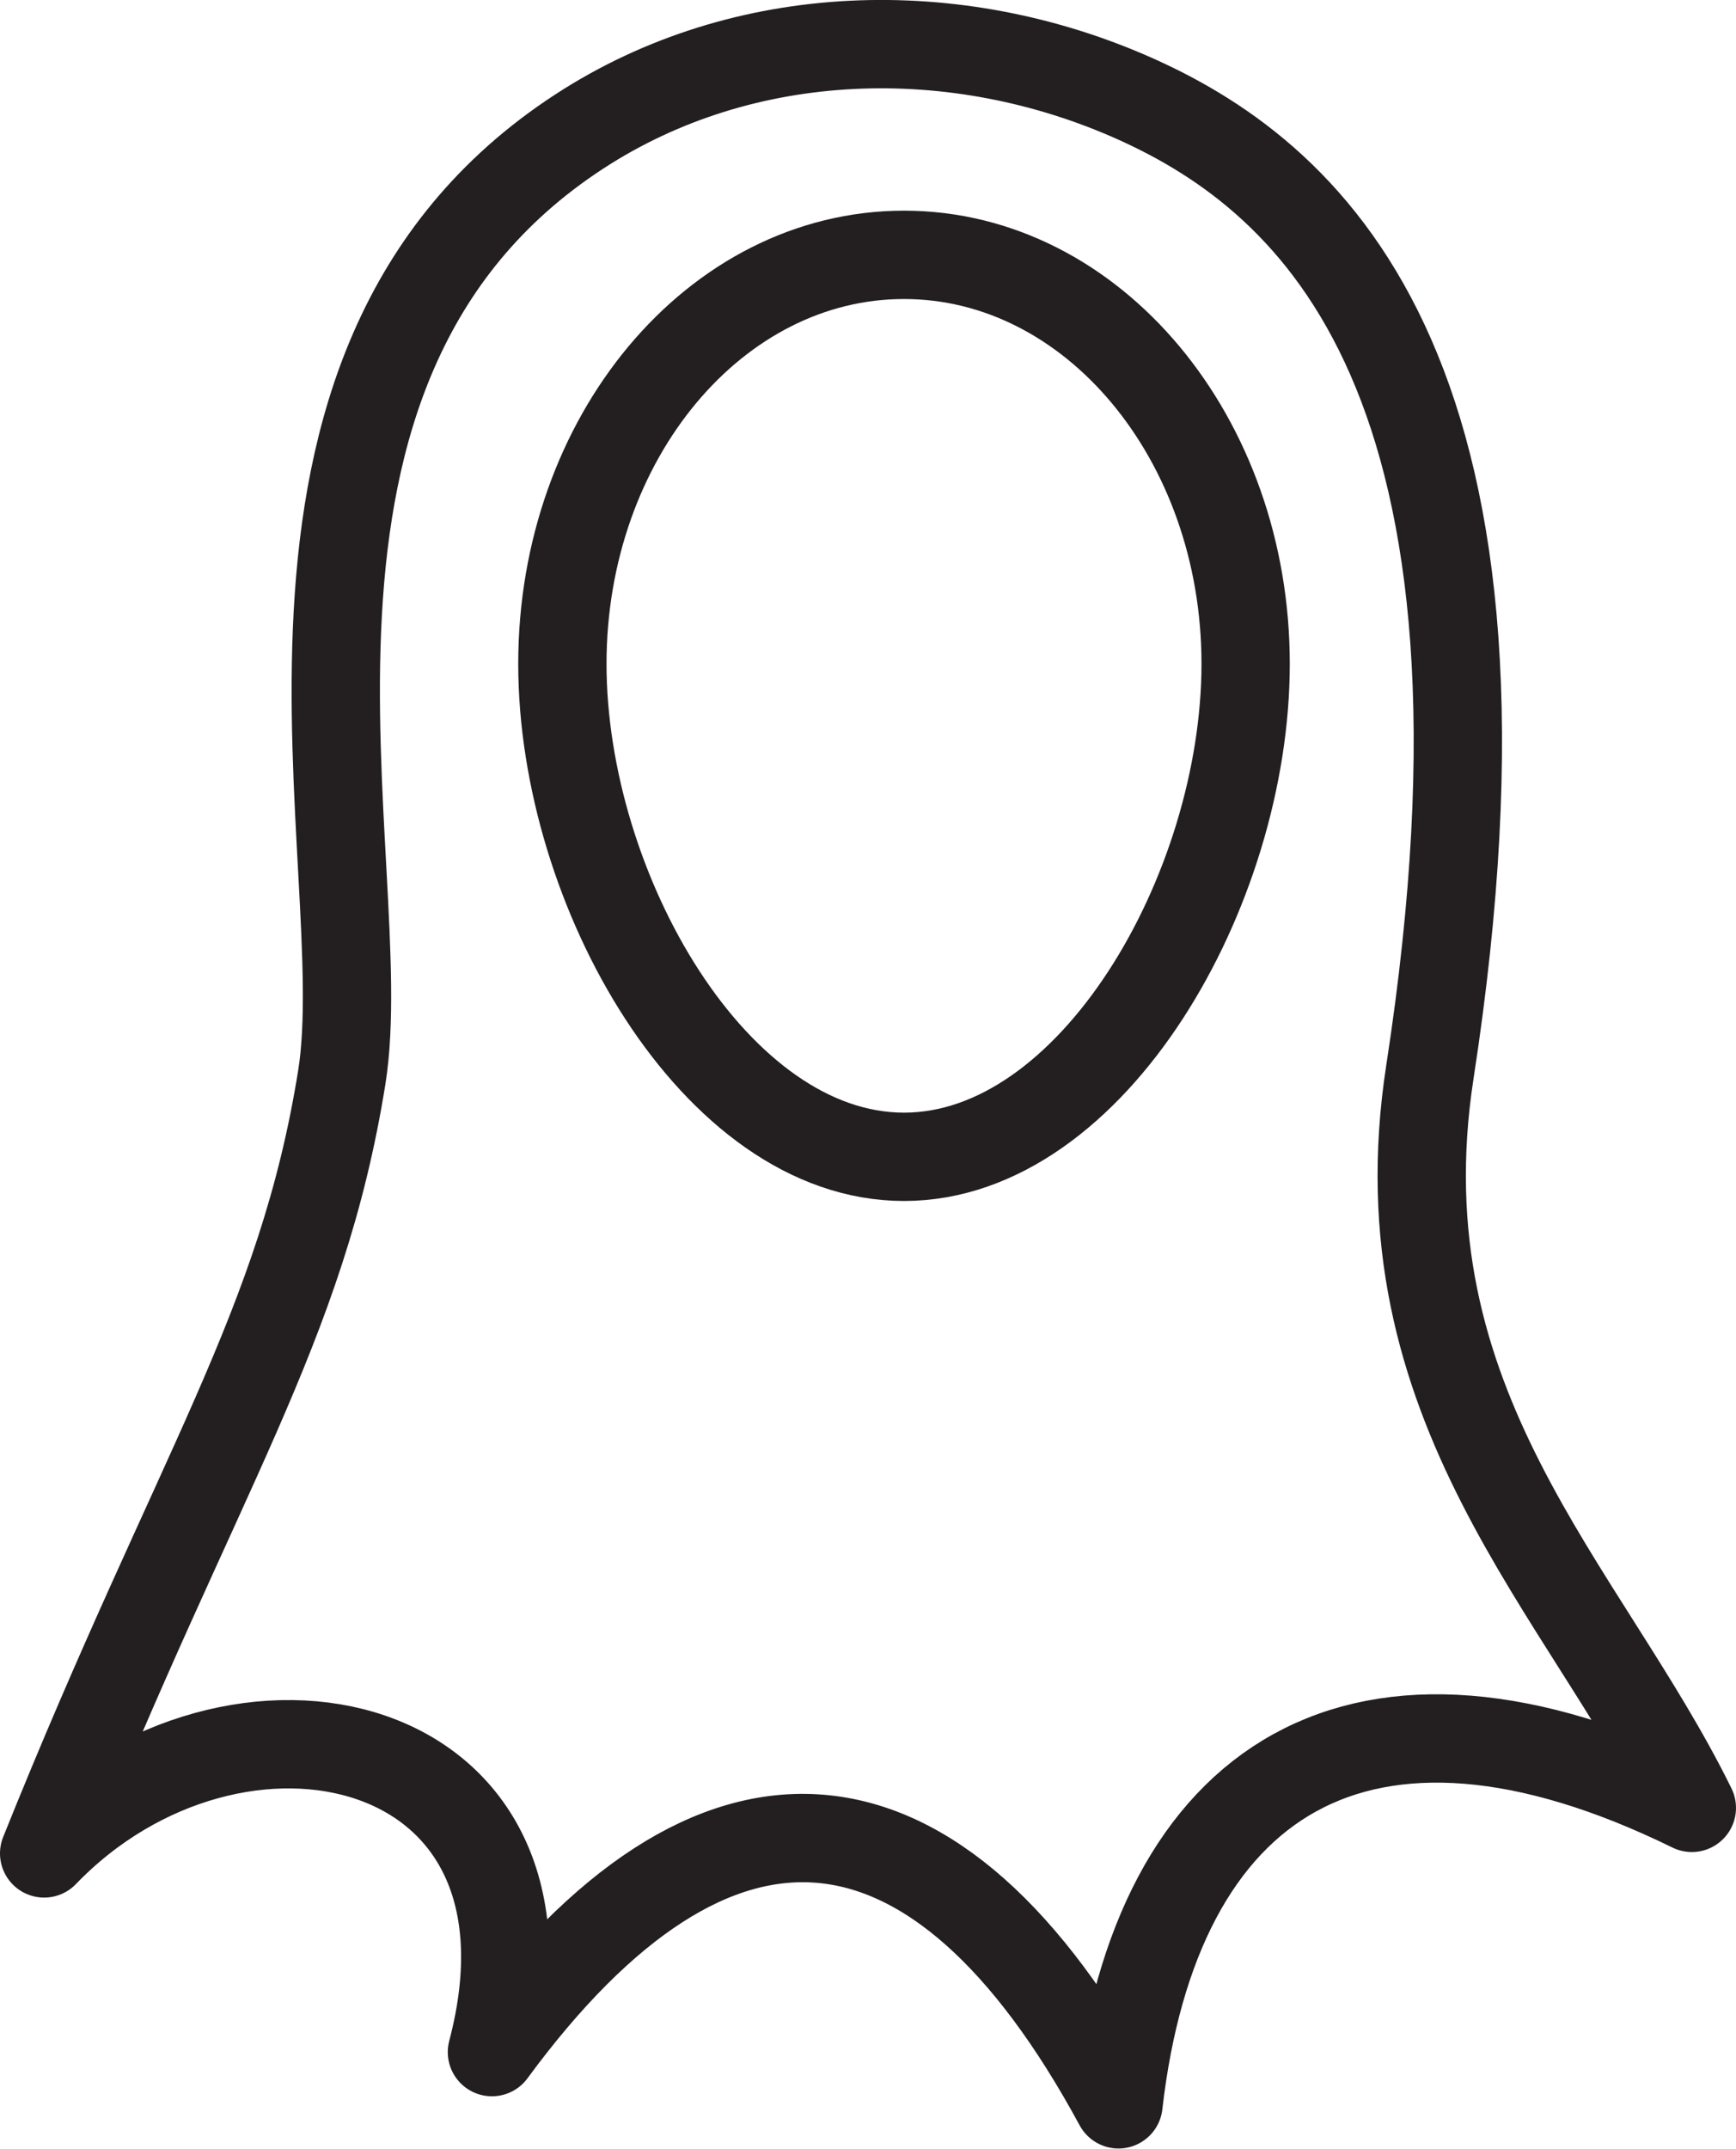
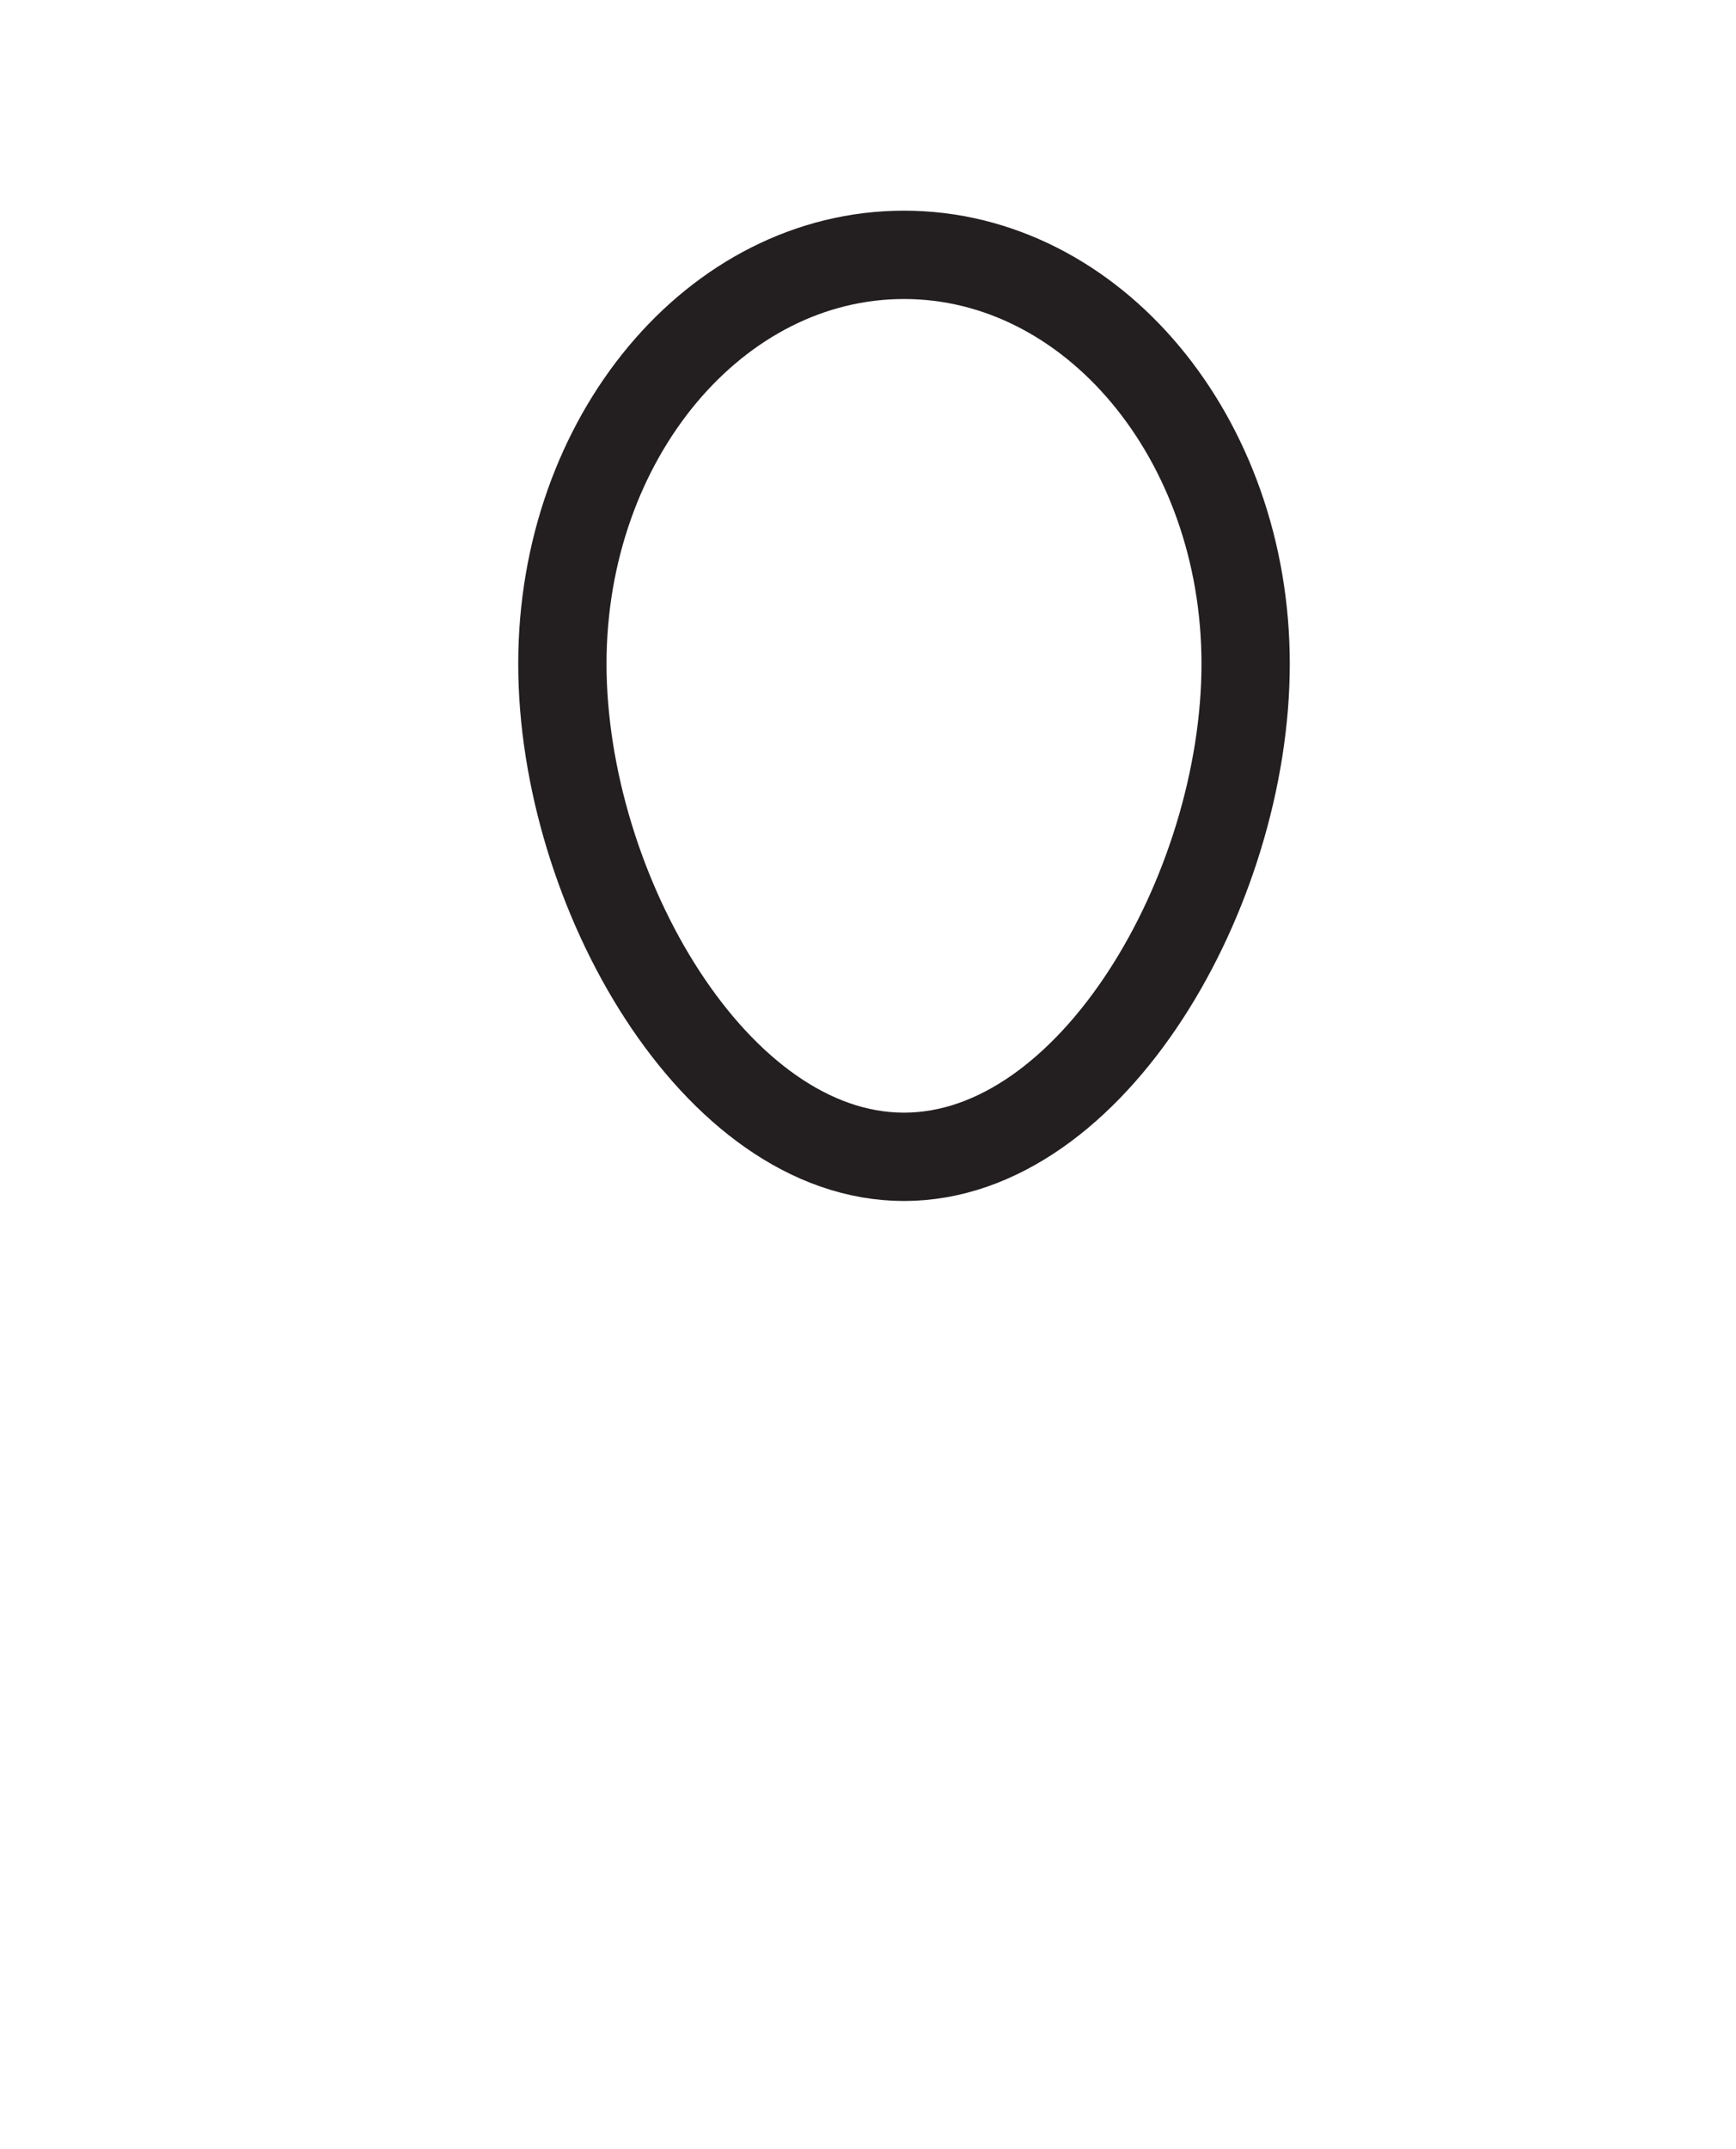
<svg xmlns="http://www.w3.org/2000/svg" preserveAspectRatio="xMidYMid meet" id="Calque_1" data-name="Calque 1" viewBox="0 0 88.47 109.44">
  <defs>
    <style>
      .cls-1 {
        fill: none;
        stroke: #231f20;
        stroke-linecap: round;
        stroke-linejoin: round;
        stroke-width: 4.5px;
      }
    </style>
  </defs>
-   <path class="cls-1" d="m29.52,6.7c8.39-5.47,19.21-5.75,28.35-1.66,9.24,4.14,20.43,14.36,15,49.56-2.63,17.06,7.86,26.32,13.35,37.48-16.9-8.28-27.32-1.52-29.22,15.1-9.27-17.12-20.61-18.06-31.93-2.66,4.33-16.43-13.11-20.2-22.82-10.12,7.86-19.56,13.12-26.74,15.17-39.54,1.73-10.8-6.31-36.17,12.1-48.16Z" />
  <path class="cls-1" d="m63.48,33.81c0,11.51-7.8,25.11-17.41,25.11-9.62,0-17.41-13.6-17.41-25.11,0-11.51,7.8-20.83,17.41-20.83s17.41,9.33,17.41,20.83Z" />
</svg>